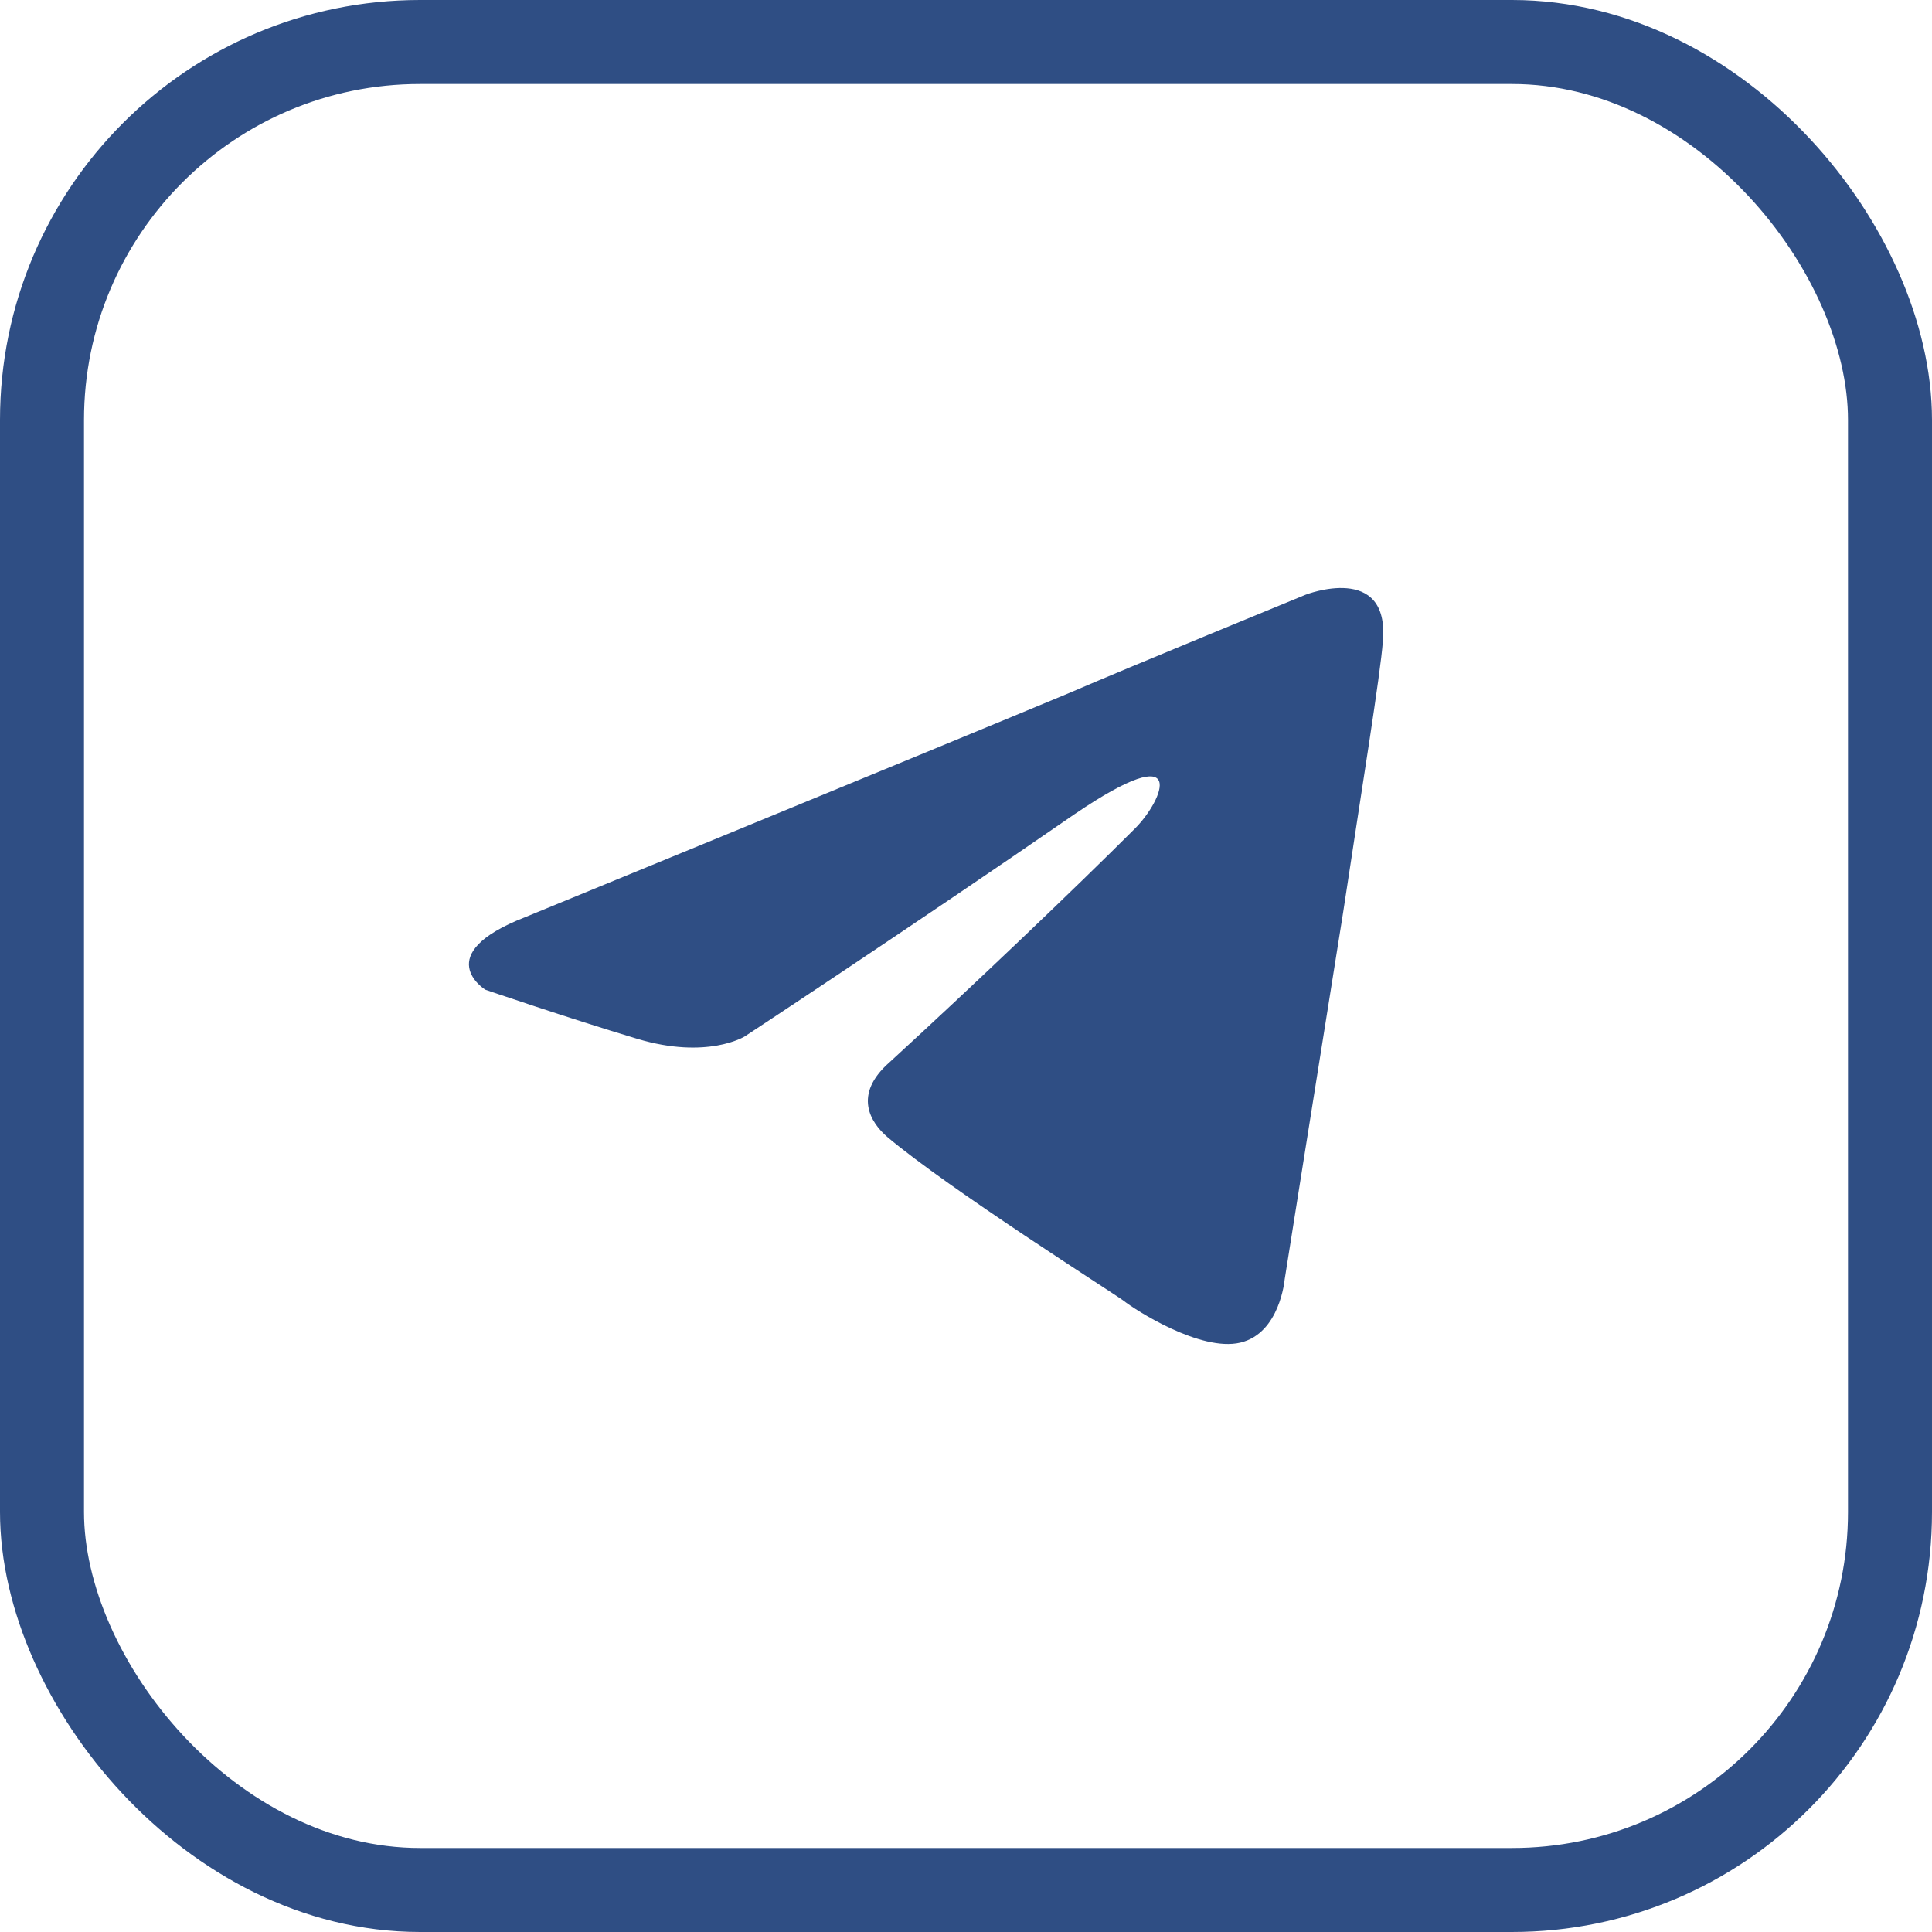
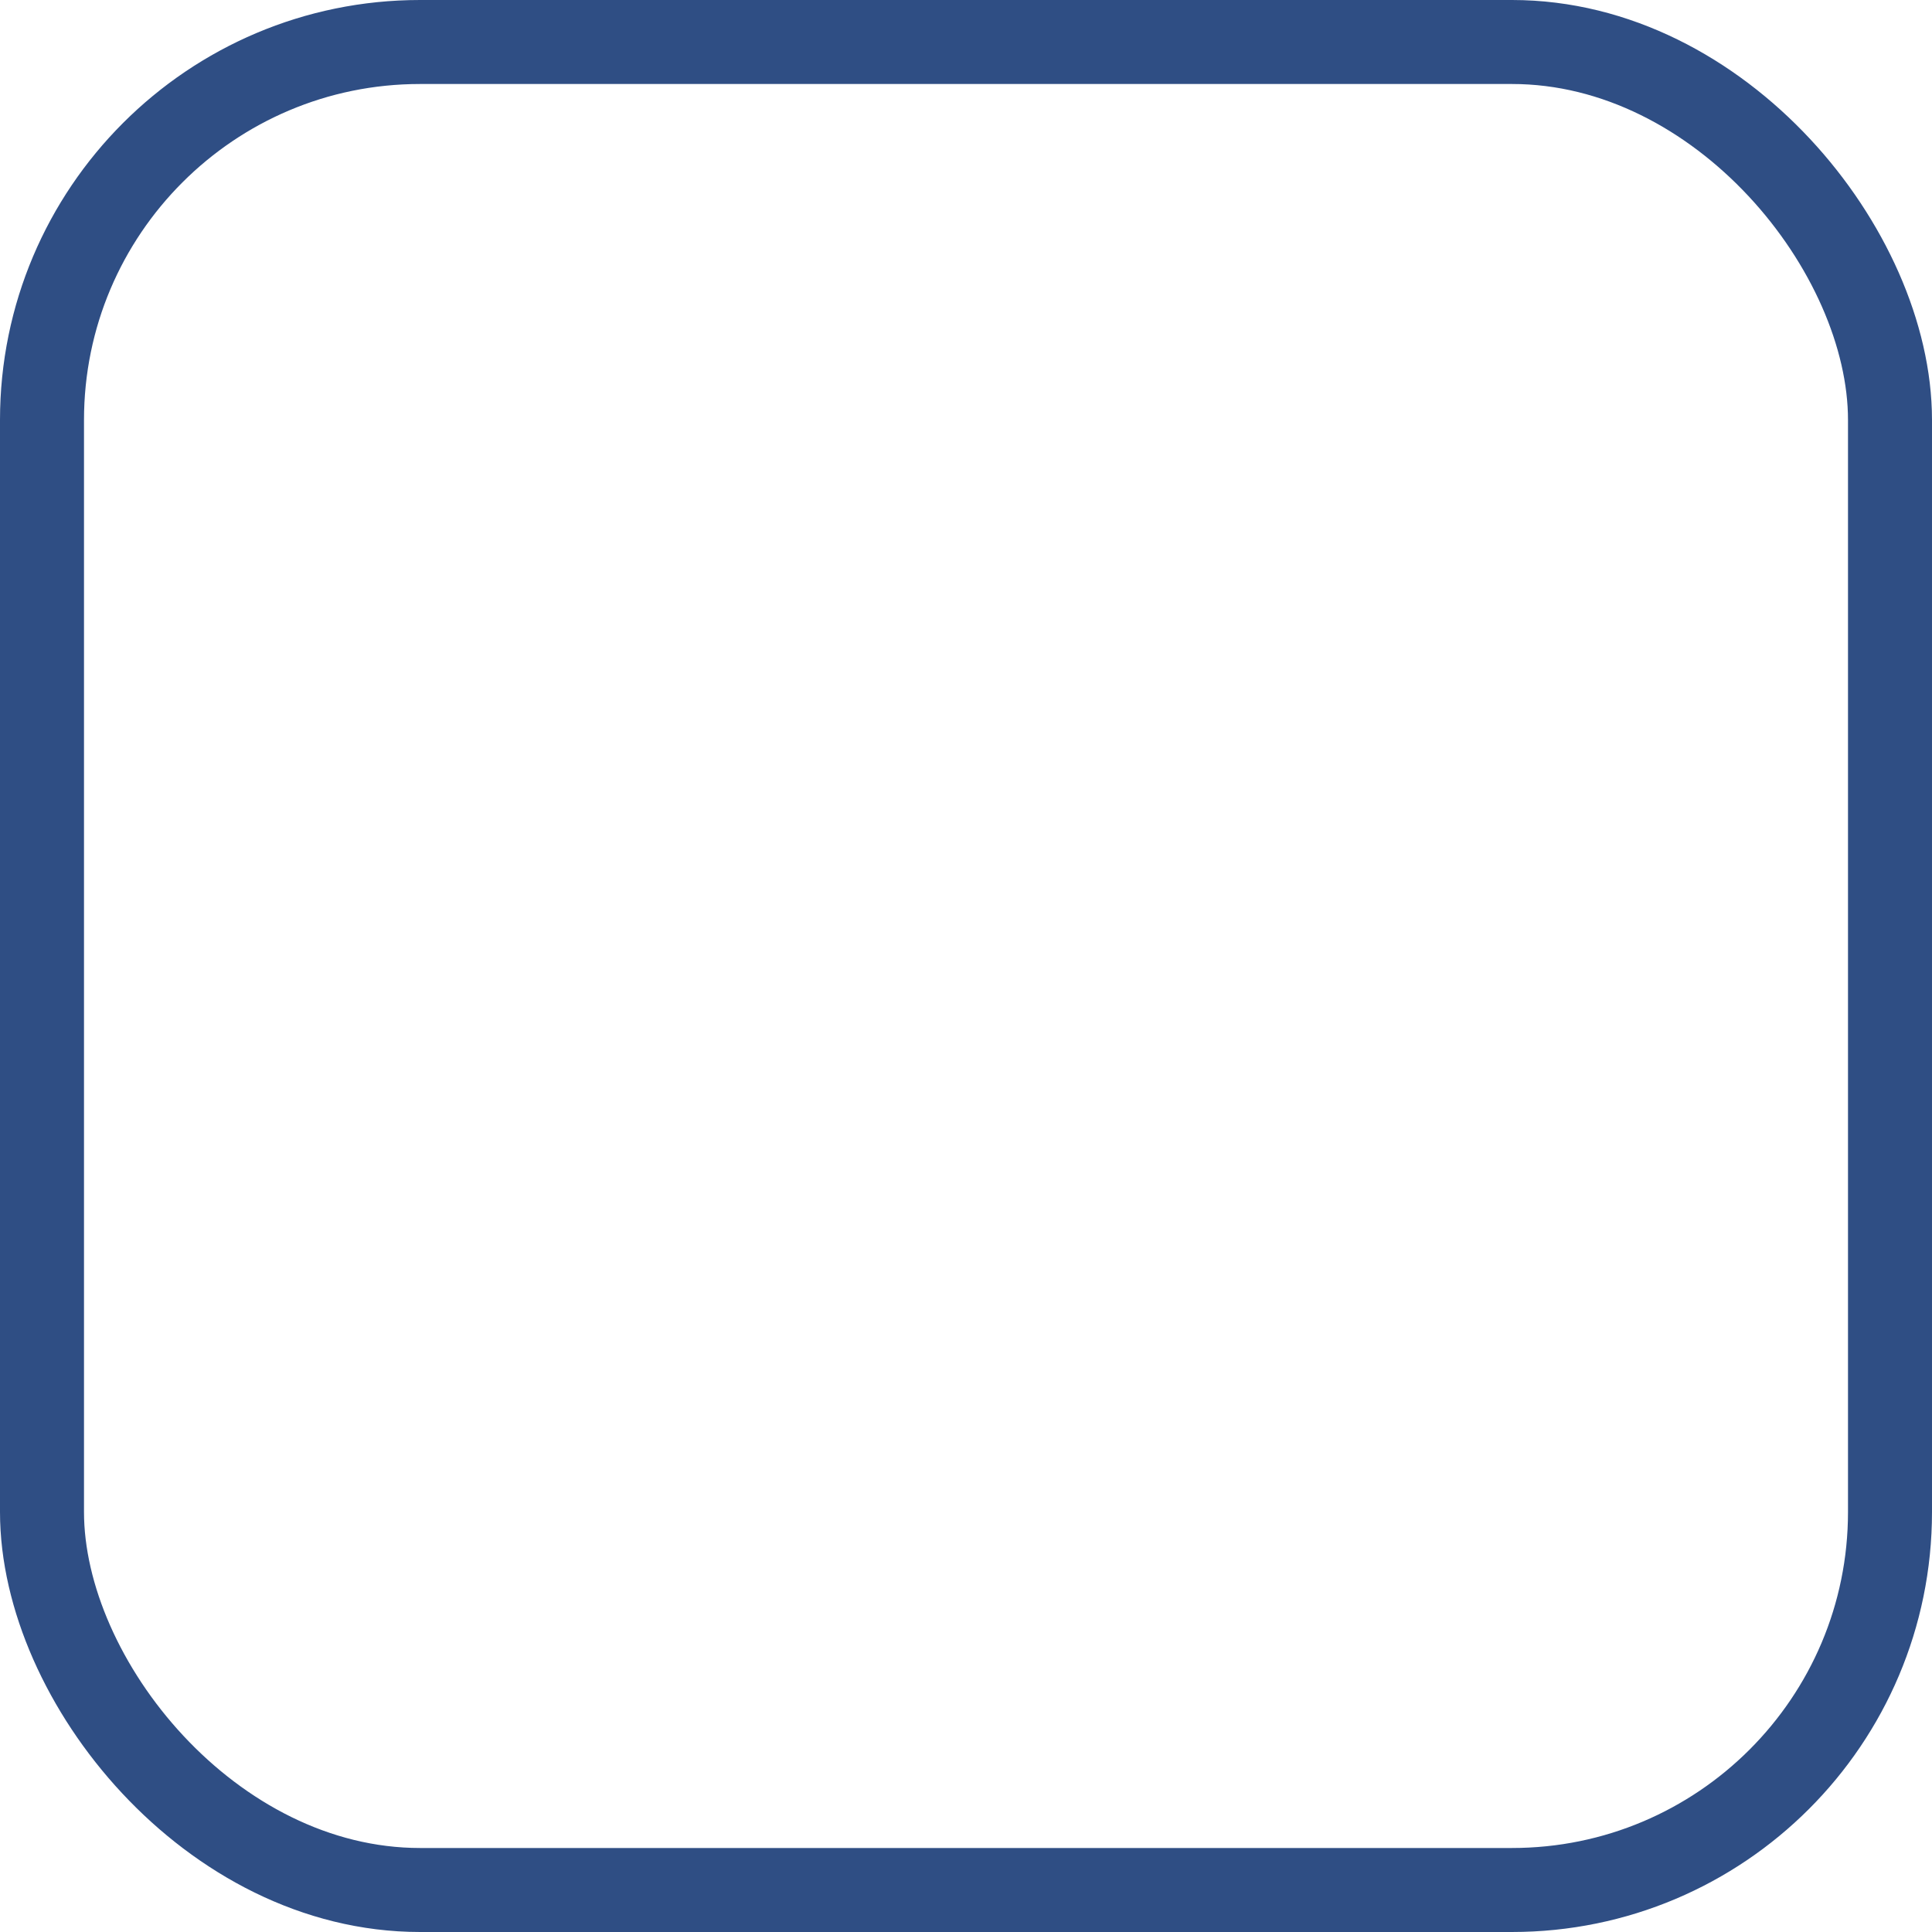
<svg xmlns="http://www.w3.org/2000/svg" width="46" height="46" viewBox="0 0 46 46" fill="none">
  <rect x="1" y="1" width="44" height="44" rx="9" stroke="#2F4E84" stroke-width="2" />
-   <path d="M12.5 21.839C12.5 21.839 22.128 17.888 25.467 16.496C26.747 15.94 31.088 14.159 31.088 14.159C31.088 14.159 33.092 13.38 32.925 15.272C32.869 16.051 32.424 18.778 31.979 21.728C31.311 25.902 30.587 30.465 30.587 30.465C30.587 30.465 30.476 31.745 29.53 31.968C28.584 32.191 27.026 31.189 26.747 30.966C26.525 30.799 22.573 28.295 21.126 27.07C20.737 26.736 20.291 26.069 21.182 25.29C23.185 23.453 25.578 21.171 27.026 19.724C27.693 19.056 28.361 17.498 25.578 19.39C21.627 22.117 17.731 24.677 17.731 24.677C17.731 24.677 16.841 25.234 15.171 24.733C13.502 24.232 11.554 23.564 11.554 23.564C11.554 23.564 10.218 22.73 12.5 21.839Z" fill="#2F4E84" />
</svg>